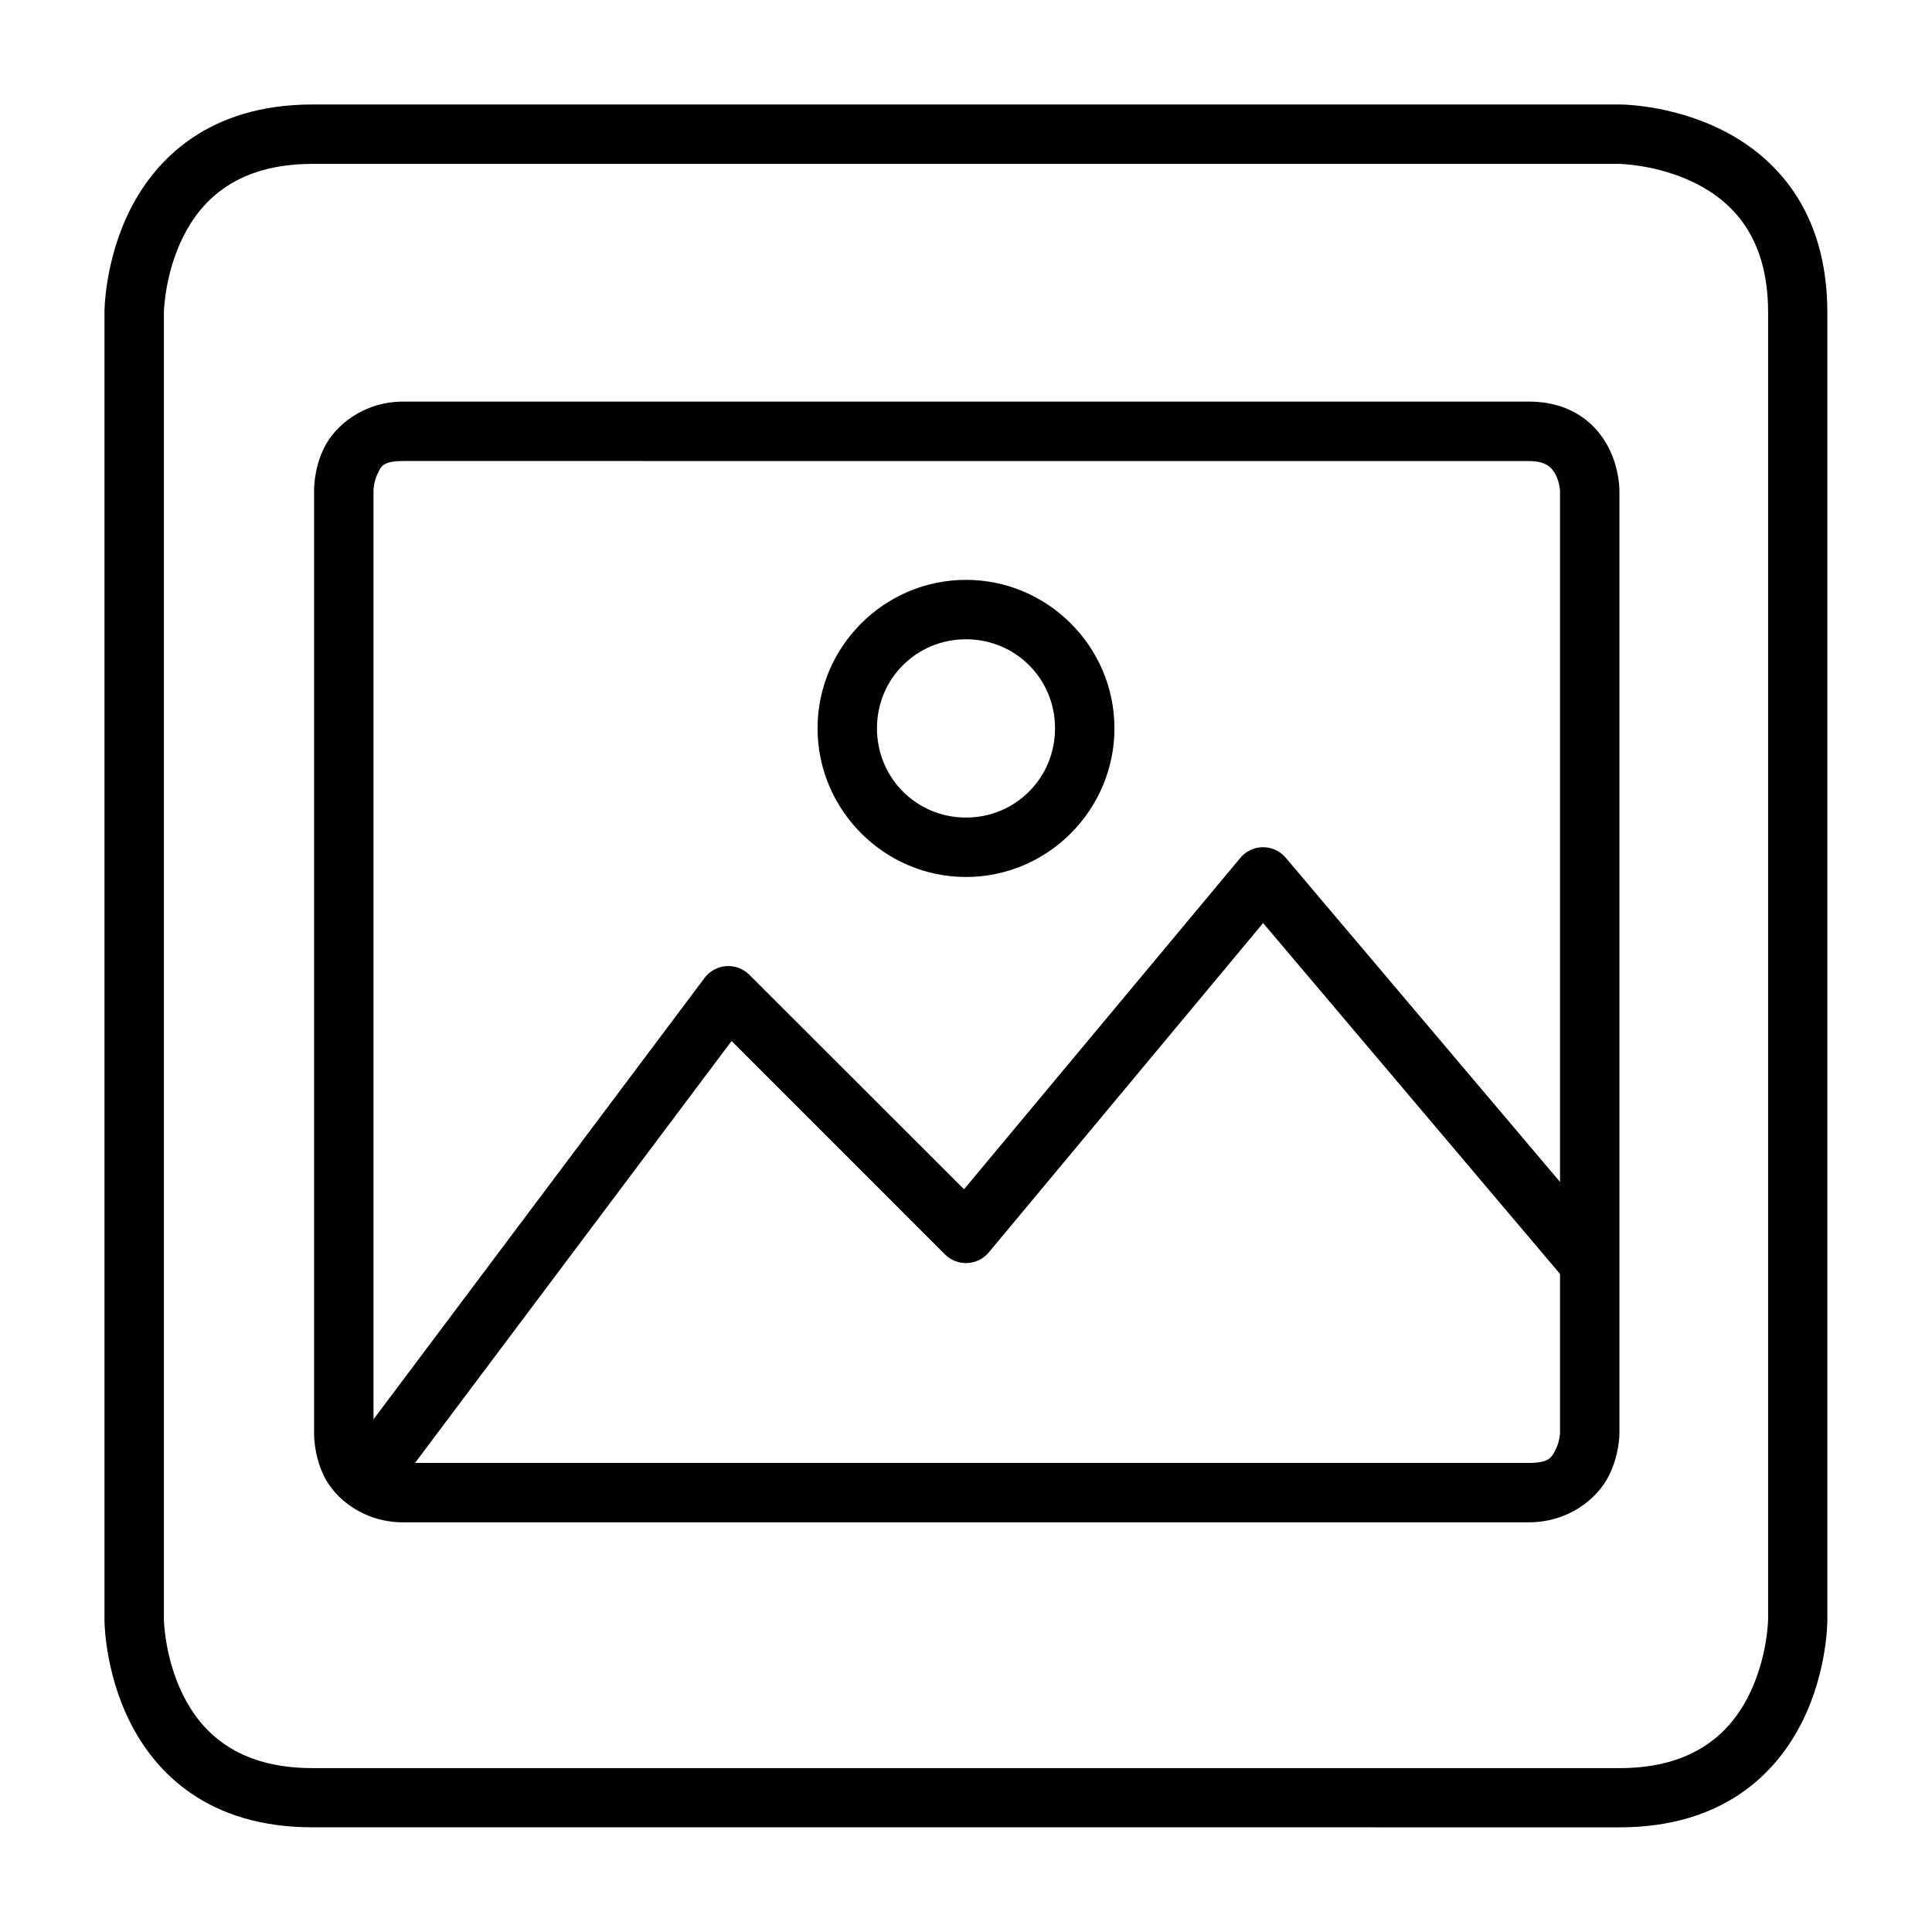
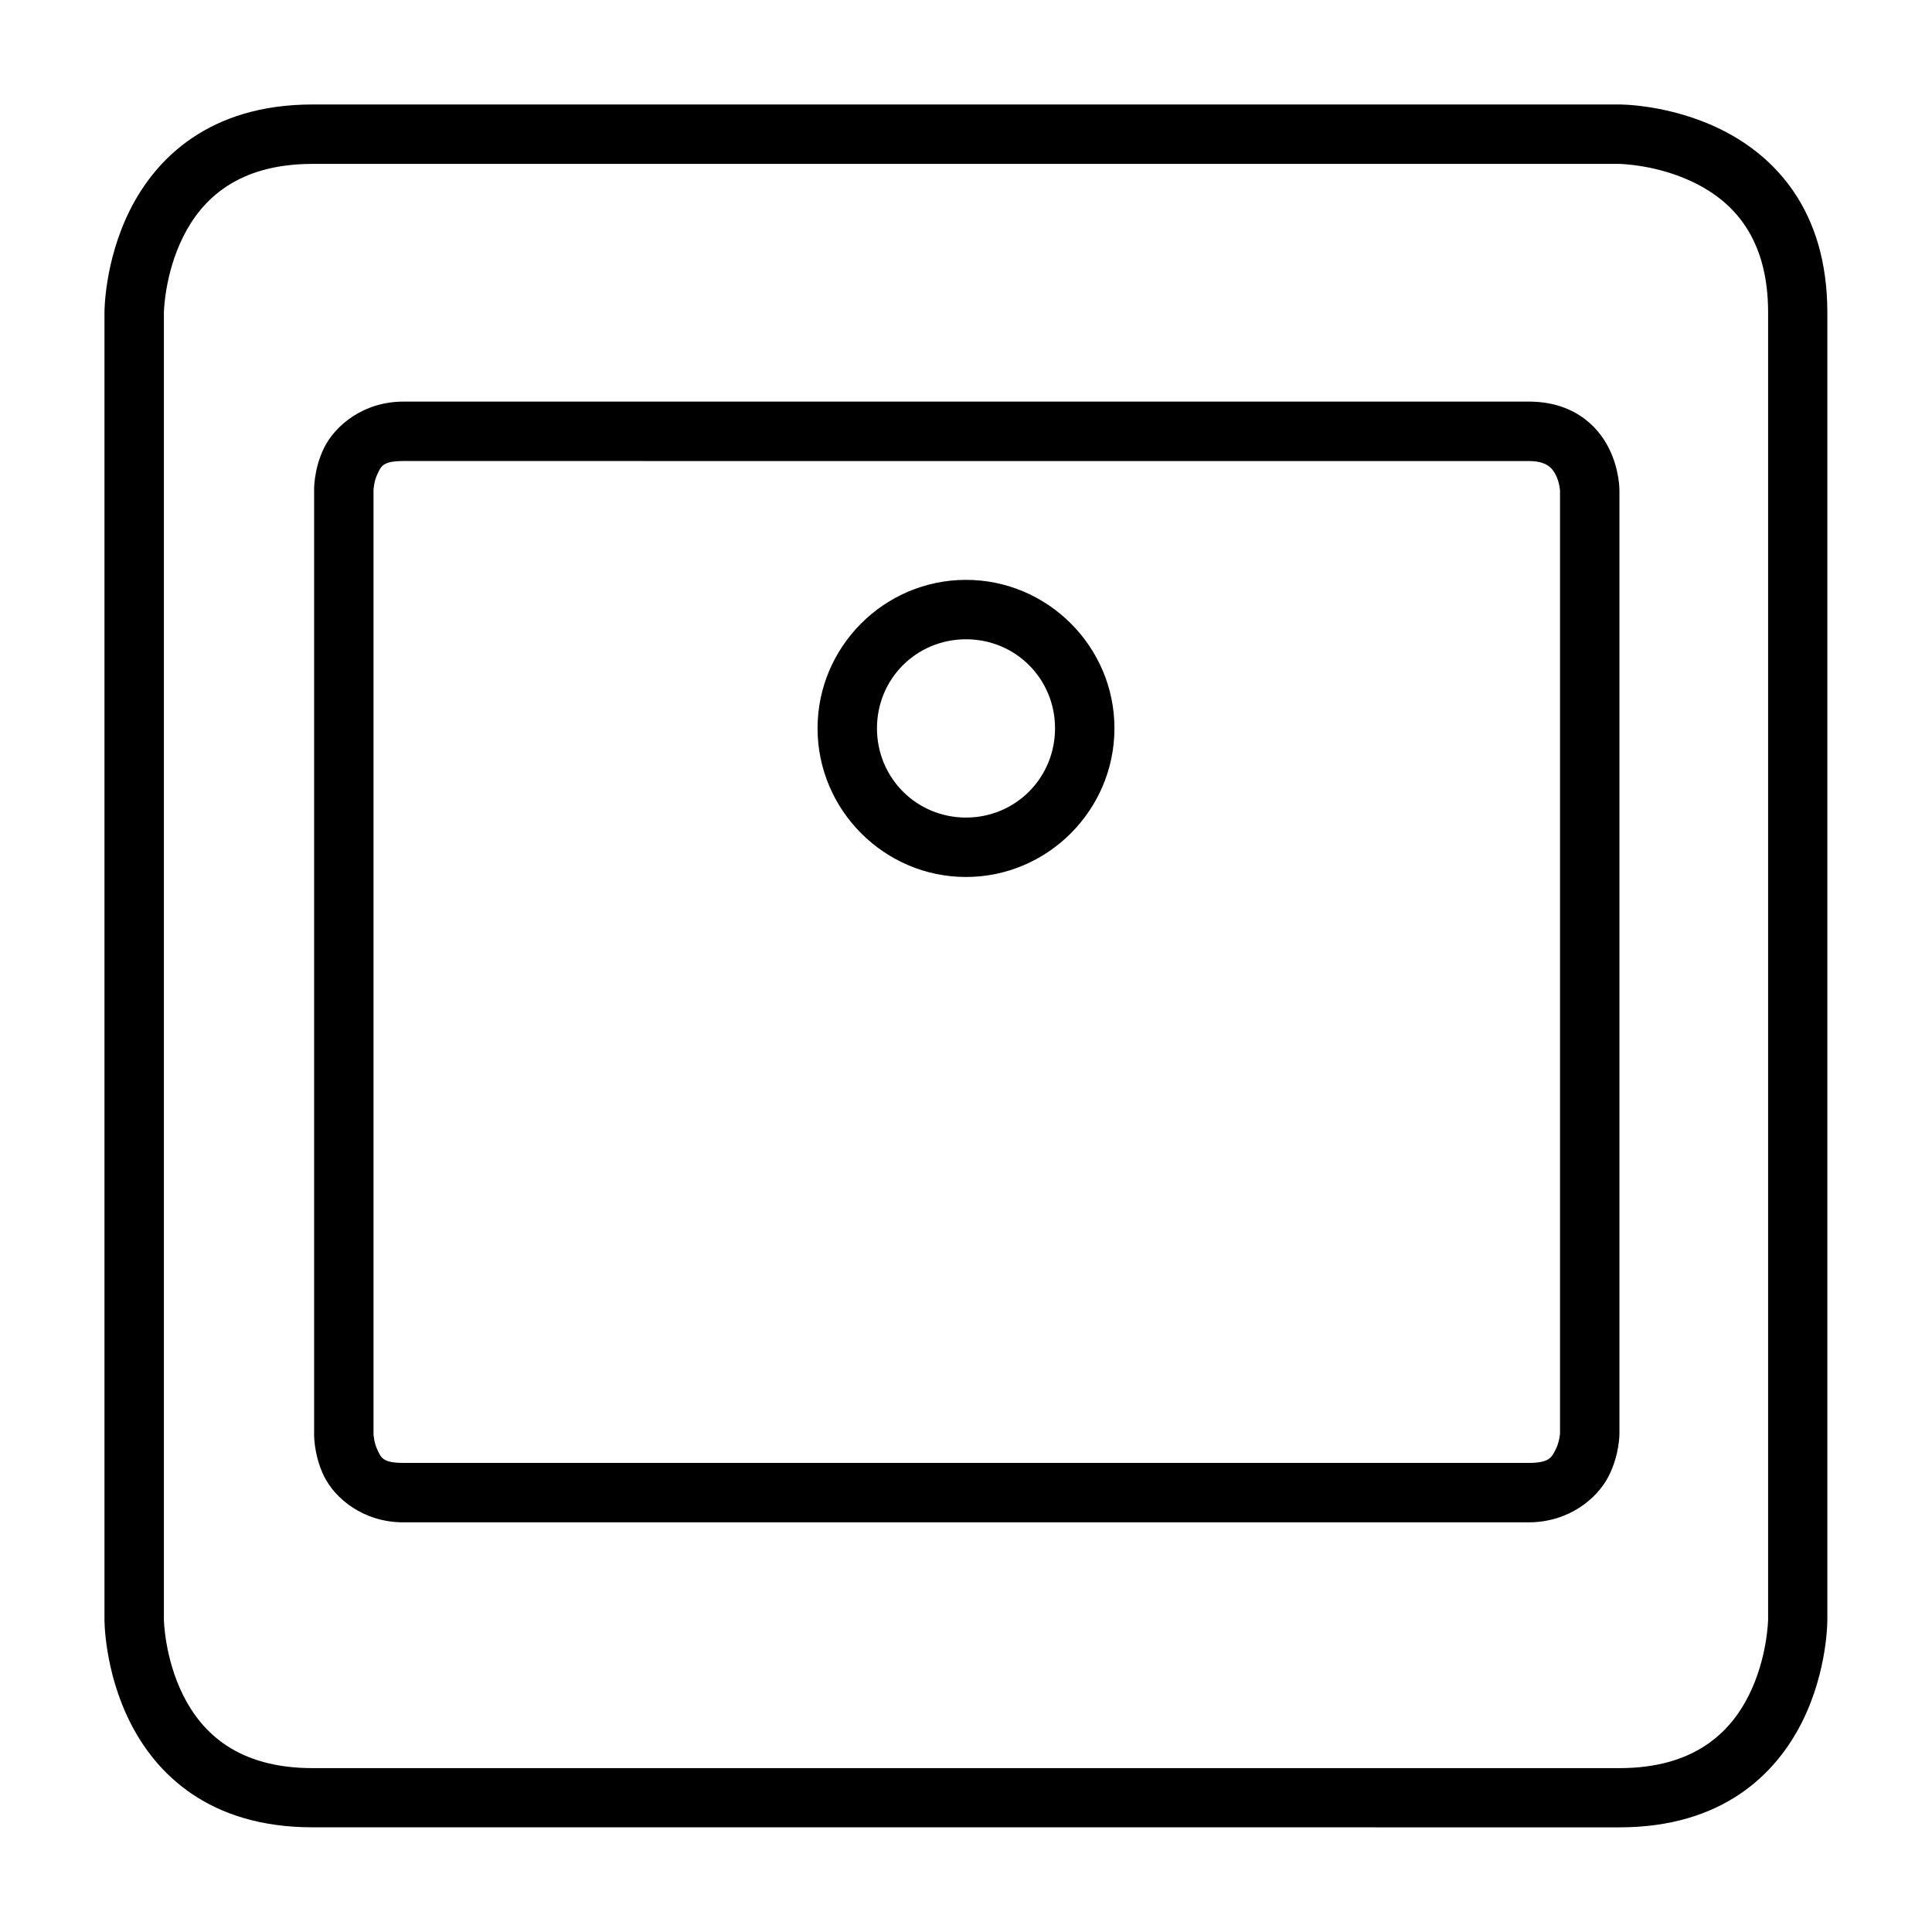
<svg xmlns="http://www.w3.org/2000/svg" fill="#000000" width="800px" height="800px" version="1.1" viewBox="144 144 512 512">
  <g>
    <path d="m226.83 171.69c-27.383 0-41.562 14.324-48.406 28.008-6.84 13.688-6.738 27.137-6.738 27.137v346.34s-0.102 13.453 6.742 27.137c6.844 13.688 20.895 27.949 48.406 27.949l346.34 0.004c27.441 0 41.562-14.266 48.406-27.949 6.844-13.688 6.684-27.137 6.684-27.137v-346.34c0-27.477-14.266-41.562-27.949-48.406-13.688-6.844-27.137-6.742-27.137-6.742zm0 15.746h346.34s10.176 0.148 20.105 5.113c9.93 4.965 19.293 14.363 19.293 34.285v346.34s-0.148 10.176-5.113 20.105c-4.965 9.93-14.535 19.293-34.285 19.293h-346.34c-19.809 0-29.32-9.363-34.285-19.293-4.965-9.93-5.113-20.105-5.113-20.105v-346.34s0.148-10.176 5.113-20.105c4.965-9.93 14.469-19.293 34.285-19.293z" />
    <path d="m250.89 250.43c-10.645 0-18.168 6.422-21.035 12.32-2.867 5.898-2.613 11.508-2.613 11.508v249.35s-0.254 5.664 2.613 11.562c2.867 5.898 10.391 12.262 21.035 12.262h298.22c10.645 0 18.152-6.312 21.152-12.145 3-5.832 2.906-11.449 2.906-11.449v-249.82s0.094-5.613-2.906-11.449c-2.996-5.832-9.402-12.145-21.152-12.145zm0 15.746 298.22 0.004c4.387 0 6.102 1.566 7.148 3.602 1.047 2.039 1.164 4.242 1.164 4.242v249.82s-0.117 2.262-1.164 4.301c-1.047 2.039-1.609 3.543-7.148 3.543h-298.22c-5.539 0-5.898-1.453-6.856-3.43-0.961-1.973-1.047-4.184-1.047-4.184v-0.23-249.82-0.176s0.086-2.269 1.047-4.242c0.957-1.973 1.316-3.426 6.856-3.426z" />
-     <path d="m478.68 368.51c-2.316 0.02-4.508 1.062-5.984 2.848l-73.219 87.805-56.891-56.832c-1.609-1.613-3.84-2.453-6.113-2.297-2.273 0.156-4.367 1.289-5.742 3.109l-94.488 125.98 12.609 9.414 89.027-118.66 56.539 56.543c1.566 1.566 3.719 2.402 5.93 2.305 2.211-0.102 4.277-1.129 5.695-2.828l72.695-87.281 80.543 95.184 12.027-10.168-86.586-102.33c-1.504-1.777-3.715-2.801-6.043-2.789z" />
    <path d="m400 297.67c-21.645 0-39.34 17.695-39.34 39.34s17.695 39.398 39.34 39.398c21.645 0 39.34-17.754 39.34-39.398s-17.695-39.34-39.34-39.34zm0 15.746c13.137 0 23.594 10.457 23.594 23.594s-10.457 23.652-23.594 23.652c-13.137 0-23.594-10.516-23.594-23.652s10.457-23.594 23.594-23.594z" />
  </g>
</svg>